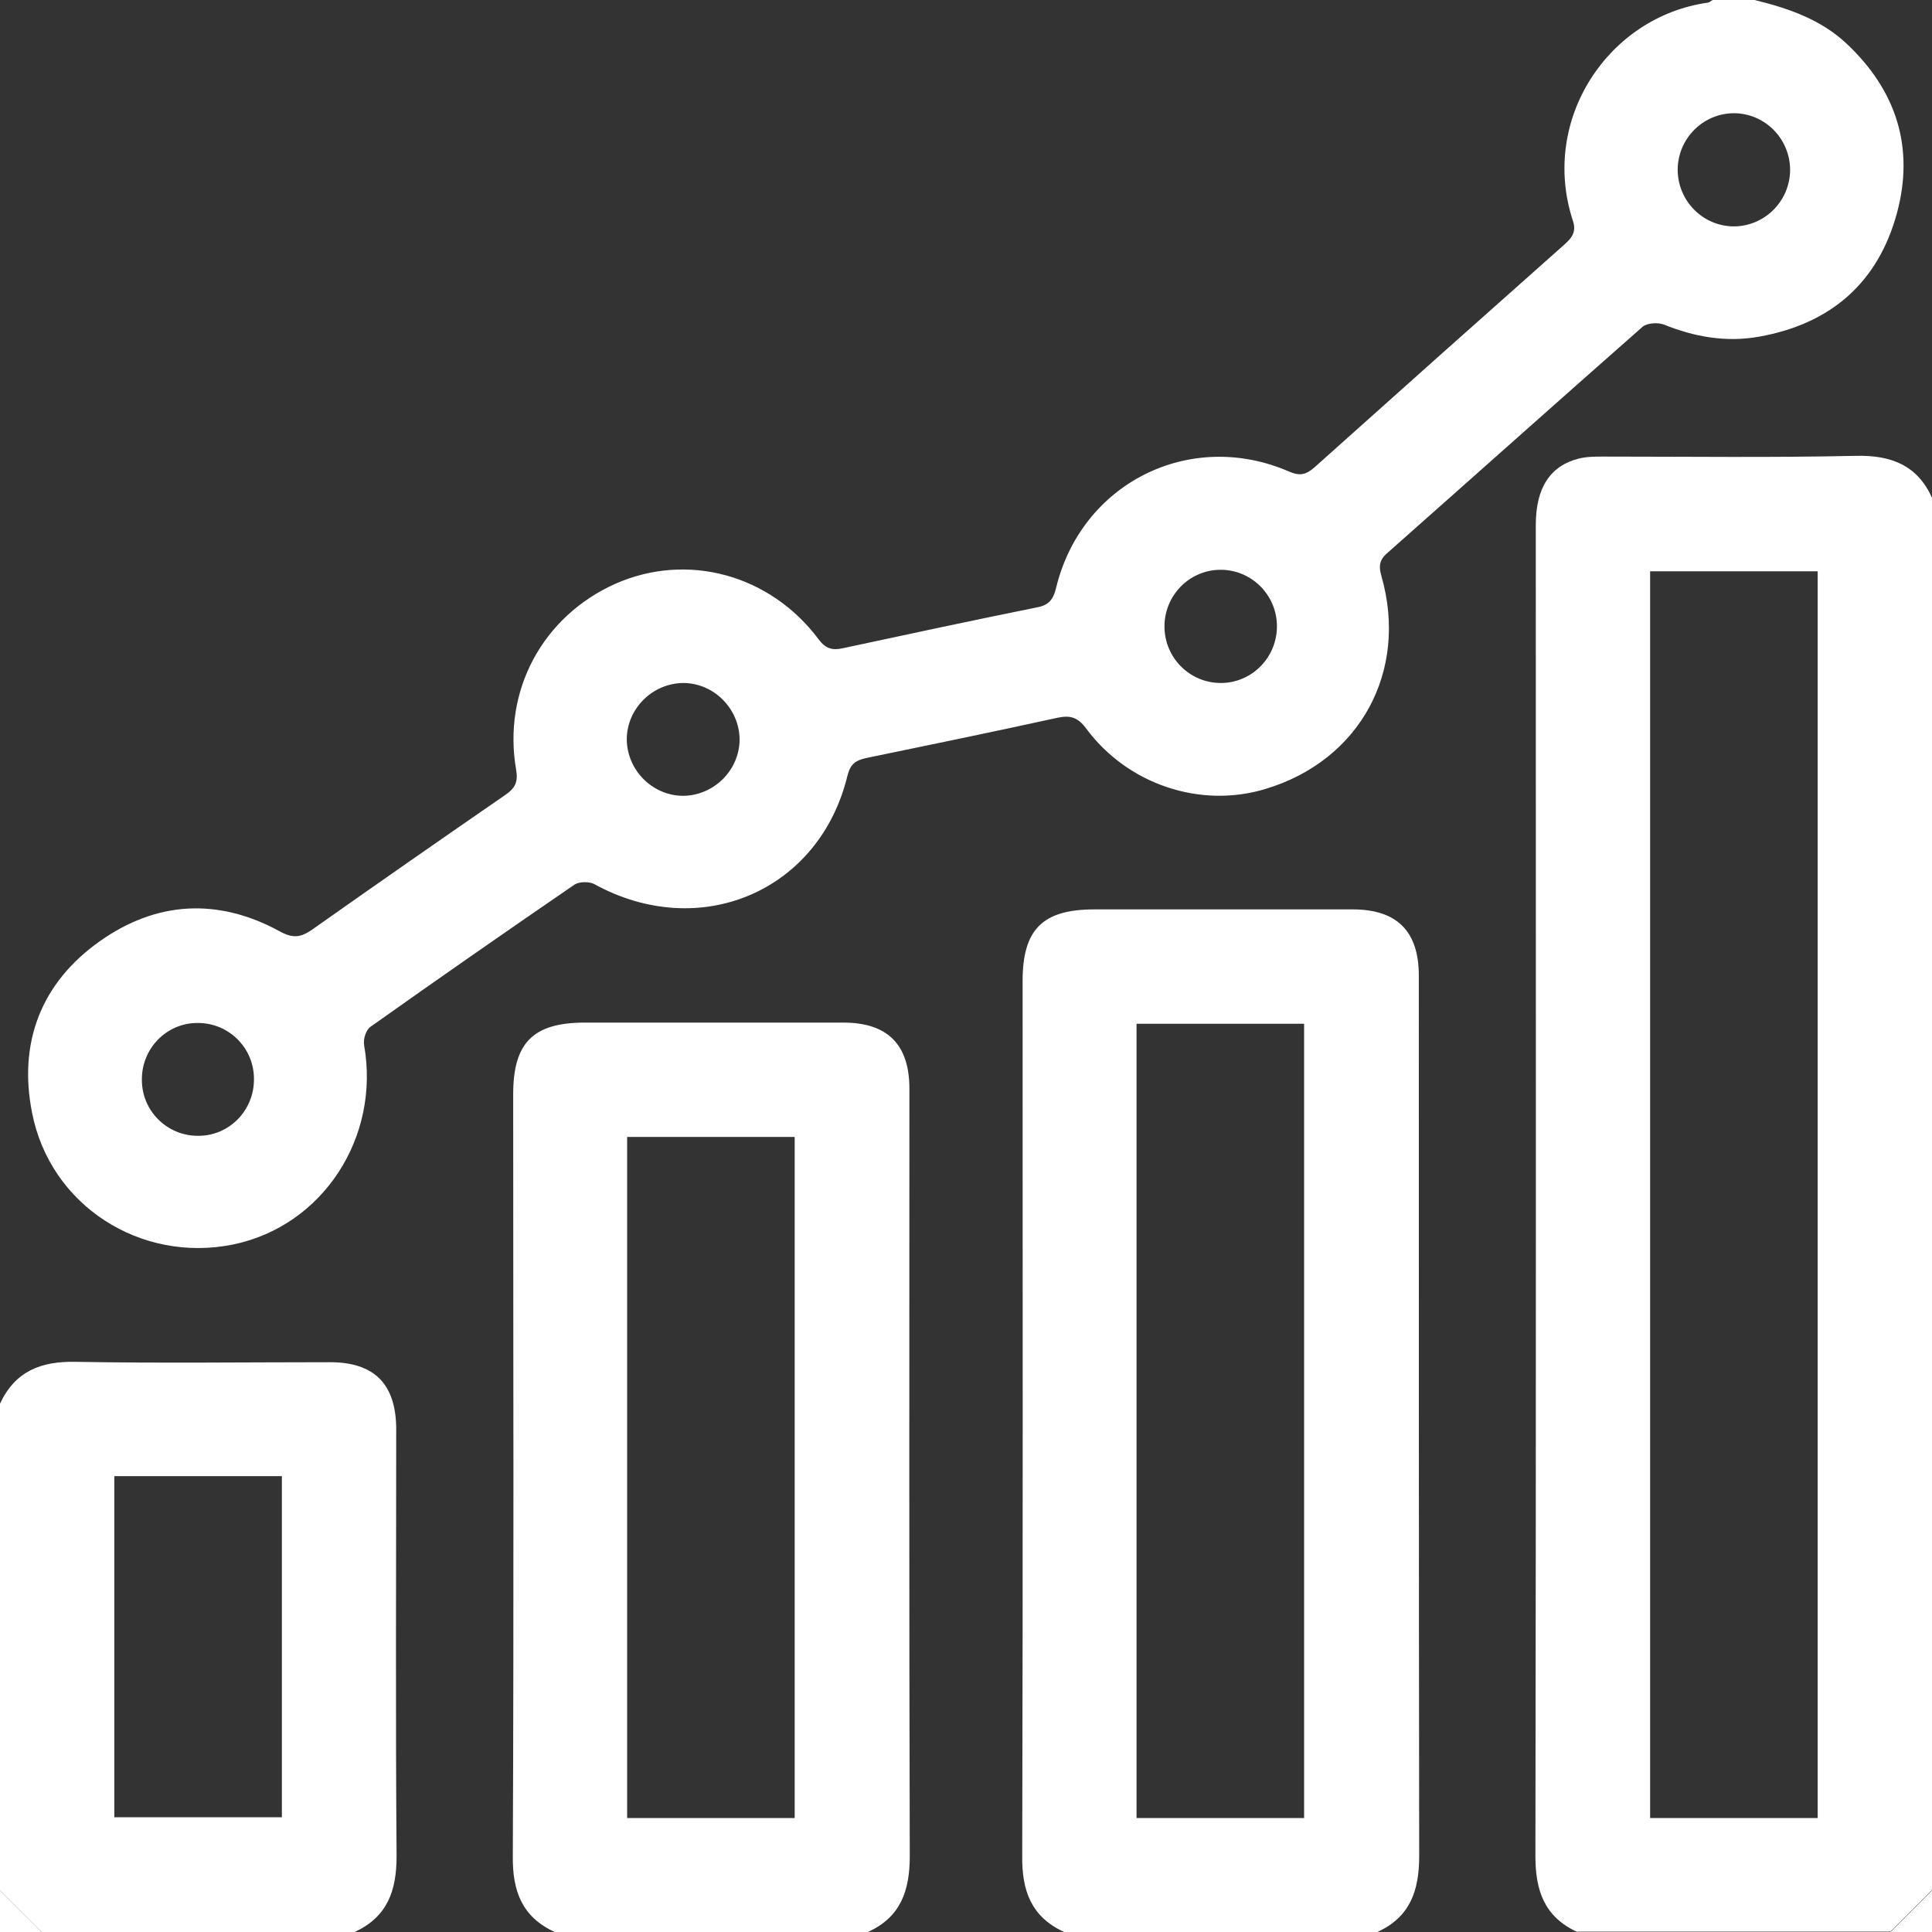
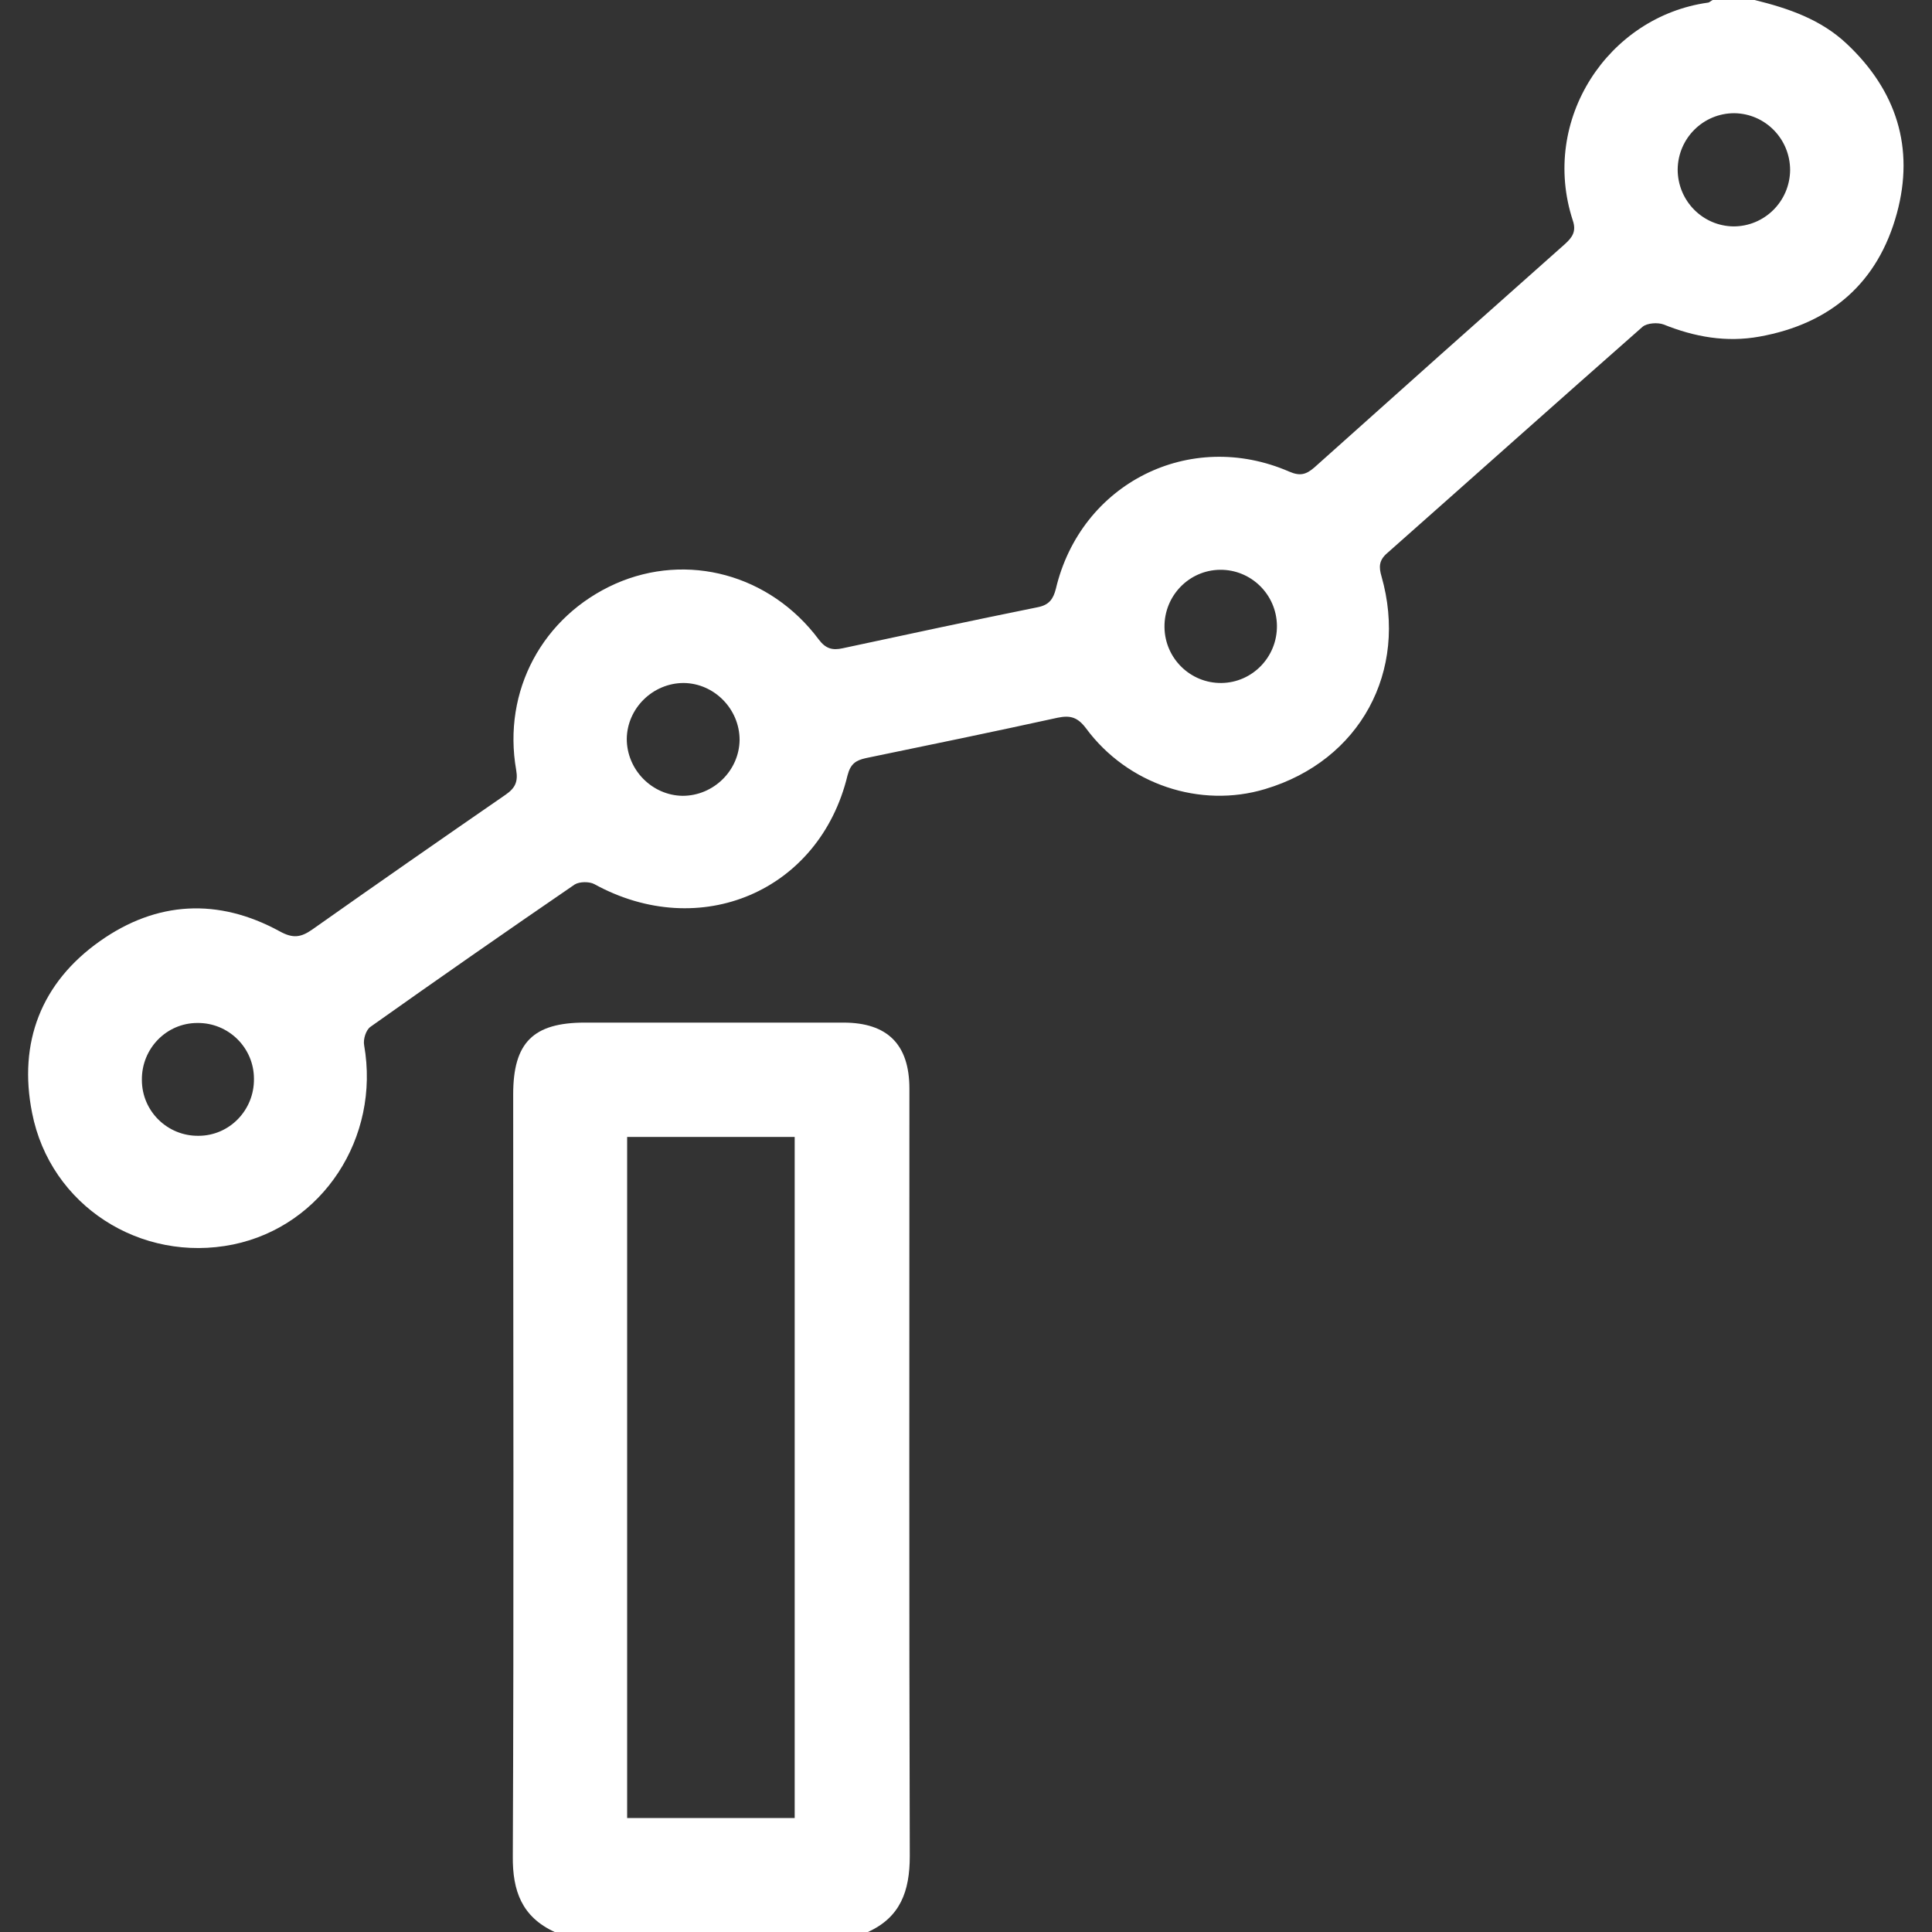
<svg xmlns="http://www.w3.org/2000/svg" version="1.1" viewBox="0 0 512 512">
  <rect x="0" y="0" width="512" height="512" fill="#333333" stroke="none" />
  <defs>
    <style>
      .cls-1 {
        fill: #fff;
      }
    </style>
  </defs>
  <g>
    <g id="Layer_1">
      <g>
        <path class="cls-1" d="M465,0c8.9,2.2,17.5,5.1,24.4,11.6,13.2,12.4,18,27.6,13.3,44.9-5,18.4-17.5,29.3-36.4,32.7-8.8,1.6-17.2.1-25.4-3.2-1.6-.6-4.4-.4-5.6.6-22.6,19.9-45.1,40-67.7,60-2.2,1.9-2.2,3.7-1.5,6.1,7.2,25.2-5.7,48.9-30.8,56.4-17.2,5.2-36.5-1.2-47.5-16.1-2.2-2.9-4.1-3.5-7.5-2.8-16.9,3.7-33.8,7.2-50.8,10.7-2.7.6-4.1,1.5-4.9,4.6-7.4,30.7-39.1,44.2-67.1,28.8-1.3-.7-3.9-.7-5.2.1-18.1,12.4-36.2,25-54.1,37.7-1.2.8-2,3.3-1.7,4.9,4.3,24.5-11,47.9-34.7,52.8-24.5,5-48.5-10.3-53.3-34.9-3.7-18.6,2.4-34.5,18-45.5,15-10.6,31.3-11.5,47.6-2.6,3.6,2,5.7,1.6,8.7-.5,17-12,34.1-23.9,51.2-35.7,2.6-1.8,3.3-3.5,2.8-6.5-3.7-21,7-40.8,26.3-49.4,19-8.4,41-2.5,53.9,14.8,1.8,2.4,3.6,2.9,6.3,2.3,17.2-3.7,34.5-7.4,51.8-10.9,2.9-.6,4-2.1,4.7-4.8,6.6-28,35.5-42.6,61.9-31.1,2.8,1.2,4.4.8,6.6-1.1,22.1-19.8,44.2-39.5,66.4-59.2,2-1.8,3.1-3.4,2.1-6.3-8.7-26.7,9.4-54,35.8-57.7.4,0,.8-.5,1.3-.7,3.7,0,7.3,0,11,0ZM196,196.1c0-8.2-6.7-15-14.8-15.1-8.2,0-15,6.7-15.1,14.8,0,8.2,6.7,15,14.8,15.1,8.2,0,15-6.7,15.1-14.8ZM474.4,45.1c0-8.3-6.6-15-14.8-15.1-8.2,0-14.9,6.6-15,14.9,0,8.3,6.6,15,14.8,15.1,8.2,0,14.9-6.6,15-14.9ZM338.4,165.8c-.1-8.3-6.9-14.9-15.1-14.8-8.2.1-14.8,6.9-14.7,15.2.1,8.3,6.9,14.9,15.1,14.8,8.2-.1,14.8-6.9,14.7-15.2ZM52.6,301c8.2,0,14.8-6.8,14.7-15.1,0-8.3-6.8-14.9-15-14.8-8.2,0-14.8,6.8-14.7,15.1,0,8.3,6.8,14.9,15,14.8Z" />
-         <path class="cls-1" d="M418,512c-8.7-4-11.1-10.9-11.1-20.1.2-117.6.1-235.2.1-352.8,0-9.8,3.8-15.7,11.5-17.6,2.1-.5,4.3-.5,6.4-.5,22.3,0,44.6.3,67-.2,9.3-.2,16.2,2.5,20.1,11.1v369c-3.7,3.7-7.3,7.3-11,11h-83ZM481.7,481.8V151.4h-44.4v330.4h44.4Z" />
-         <path class="cls-1" d="M282,512c-8.7-4-11.2-10.9-11.1-20.1.2-77.3.1-154.6.1-231.9,0-13.7,5.3-19,19-19,22.8,0,45.6,0,68.5,0,11.7,0,17.5,5.8,17.5,17.5,0,77.8,0,155.6.1,233.4,0,9.3-2.5,16.2-11.1,20.1h-83ZM345.6,481.8v-210.5h-44.4v210.5h44.4Z" />
        <path class="cls-1" d="M147,512c-8.7-4-11.2-10.9-11.1-20.1.3-67.3.1-134.6.1-201.9,0-13.7,5.3-19,19-19,22.8,0,45.6,0,68.5,0,11.7,0,17.5,5.8,17.5,17.5,0,67.8-.1,135.6.1,203.4,0,9.3-2.5,16.2-11.1,20.1h-83ZM210.6,481.8v-180.5h-44.4v180.5h44.4Z" />
-         <path class="cls-1" d="M0,372c4-8.6,10.8-11.3,20.1-11.1,22.5.4,44.9.1,67.4.1,11.7,0,17.4,5.8,17.5,17.5,0,37.8-.2,75.6.1,113.4,0,9.3-2.5,16.1-11.1,20.1H11C7.3,508.3,3.7,504.7,0,501c0-43,0-86,0-129ZM30.3,391.2v90.4h44.4v-90.4H30.3Z" />
-         <path class="cls-1" d="M0,501c3.7,3.7,7.3,7.3,11,11H0C0,508.3,0,504.7,0,501Z" />
-         <path class="cls-1" d="M501,512c3.7-3.7,7.3-7.3,11-11v11h-11Z" />
      </g>
    </g>
  </g>
</svg>